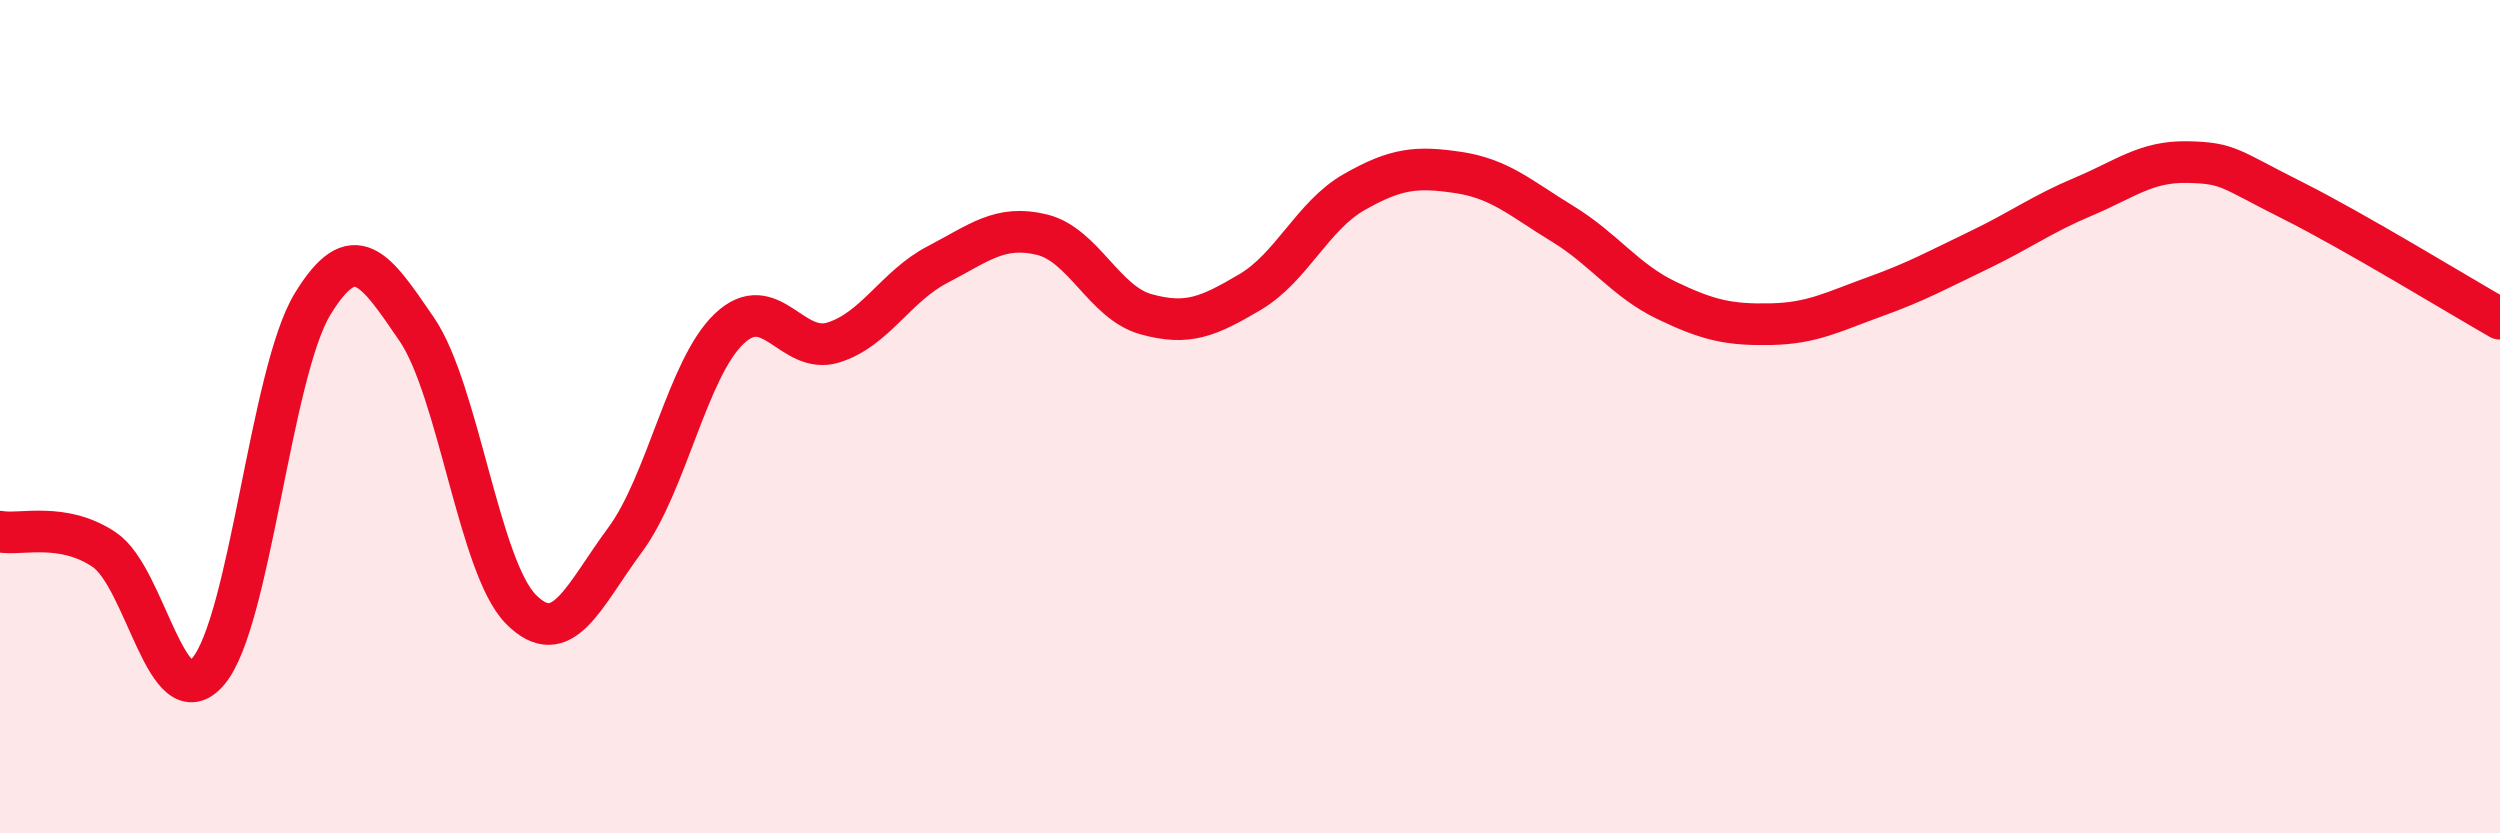
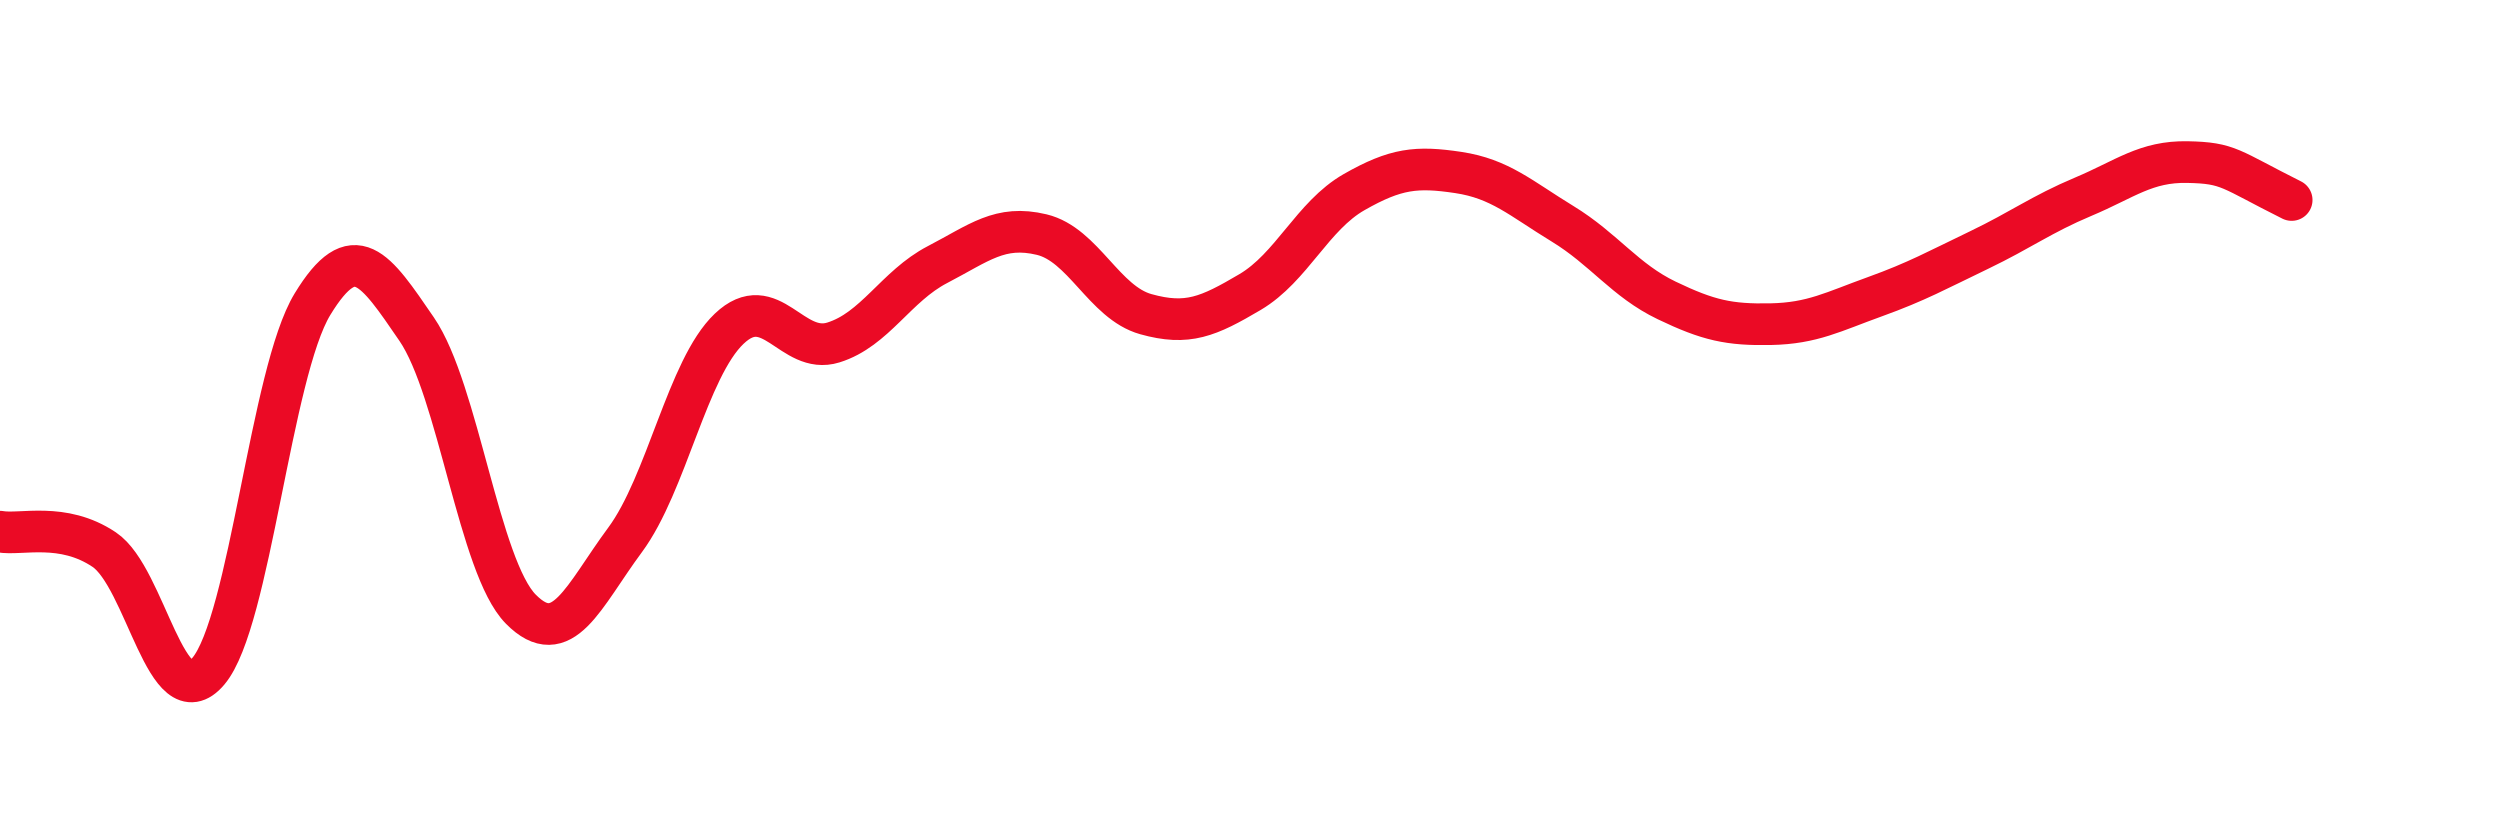
<svg xmlns="http://www.w3.org/2000/svg" width="60" height="20" viewBox="0 0 60 20">
-   <path d="M 0,12.76 C 0.5,12.85 1.5,12.52 2.5,13.19 C 3.5,13.86 4,17.29 5,16.11 C 6,14.93 6.5,8.94 7.5,7.3 C 8.5,5.66 9,6.44 10,7.9 C 11,9.36 11.5,13.61 12.5,14.62 C 13.5,15.63 14,14.31 15,12.96 C 16,11.61 16.5,8.84 17.5,7.89 C 18.5,6.94 19,8.53 20,8.22 C 21,7.91 21.5,6.87 22.5,6.35 C 23.5,5.83 24,5.39 25,5.63 C 26,5.87 26.5,7.26 27.5,7.54 C 28.5,7.82 29,7.6 30,7.01 C 31,6.42 31.5,5.18 32.5,4.61 C 33.5,4.04 34,3.99 35,4.14 C 36,4.29 36.5,4.76 37.5,5.37 C 38.5,5.98 39,6.73 40,7.21 C 41,7.69 41.5,7.8 42.5,7.78 C 43.5,7.76 44,7.48 45,7.12 C 46,6.76 46.5,6.48 47.5,6 C 48.5,5.52 49,5.14 50,4.72 C 51,4.3 51.5,3.87 52.5,3.89 C 53.5,3.91 53.5,4.05 55,4.8 C 56.5,5.55 59,7.08 60,7.65L60 20L0 20Z" fill="#EB0A25" opacity="0.1" stroke-linecap="round" stroke-linejoin="round" />
-   <path d="M 0,12.76 C 0.5,12.85 1.5,12.52 2.5,13.19 C 3.5,13.86 4,17.29 5,16.11 C 6,14.93 6.5,8.94 7.5,7.3 C 8.5,5.66 9,6.44 10,7.9 C 11,9.36 11.5,13.61 12.5,14.62 C 13.5,15.63 14,14.31 15,12.96 C 16,11.61 16.5,8.84 17.5,7.89 C 18.5,6.94 19,8.53 20,8.22 C 21,7.91 21.5,6.87 22.5,6.35 C 23.5,5.83 24,5.39 25,5.63 C 26,5.87 26.5,7.26 27.5,7.54 C 28.5,7.82 29,7.6 30,7.01 C 31,6.42 31.5,5.18 32.5,4.61 C 33.5,4.04 34,3.99 35,4.14 C 36,4.29 36.5,4.76 37.5,5.37 C 38.5,5.98 39,6.73 40,7.21 C 41,7.69 41.5,7.8 42.5,7.78 C 43.5,7.76 44,7.48 45,7.12 C 46,6.76 46.5,6.48 47.5,6 C 48.5,5.52 49,5.14 50,4.72 C 51,4.3 51.5,3.87 52.5,3.89 C 53.5,3.91 53.5,4.05 55,4.8 C 56.5,5.55 59,7.08 60,7.65" stroke="#EB0A25" stroke-width="1" fill="none" stroke-linecap="round" stroke-linejoin="round" />
+   <path d="M 0,12.76 C 0.5,12.85 1.5,12.52 2.5,13.19 C 3.5,13.86 4,17.29 5,16.11 C 6,14.93 6.5,8.94 7.5,7.3 C 8.5,5.66 9,6.44 10,7.9 C 11,9.36 11.5,13.61 12.5,14.62 C 13.5,15.63 14,14.31 15,12.96 C 16,11.61 16.5,8.84 17.5,7.89 C 18.5,6.94 19,8.53 20,8.22 C 21,7.91 21.5,6.87 22.5,6.35 C 23.5,5.83 24,5.39 25,5.63 C 26,5.87 26.5,7.26 27.5,7.54 C 28.5,7.82 29,7.6 30,7.01 C 31,6.42 31.5,5.18 32.5,4.61 C 33.5,4.04 34,3.99 35,4.14 C 36,4.29 36.5,4.76 37.5,5.37 C 38.5,5.98 39,6.73 40,7.21 C 41,7.69 41.5,7.8 42.5,7.78 C 43.5,7.76 44,7.48 45,7.12 C 46,6.76 46.5,6.48 47.5,6 C 48.5,5.52 49,5.14 50,4.72 C 51,4.3 51.5,3.87 52.5,3.89 C 53.5,3.91 53.5,4.05 55,4.8 " stroke="#EB0A25" stroke-width="1" fill="none" stroke-linecap="round" stroke-linejoin="round" />
</svg>